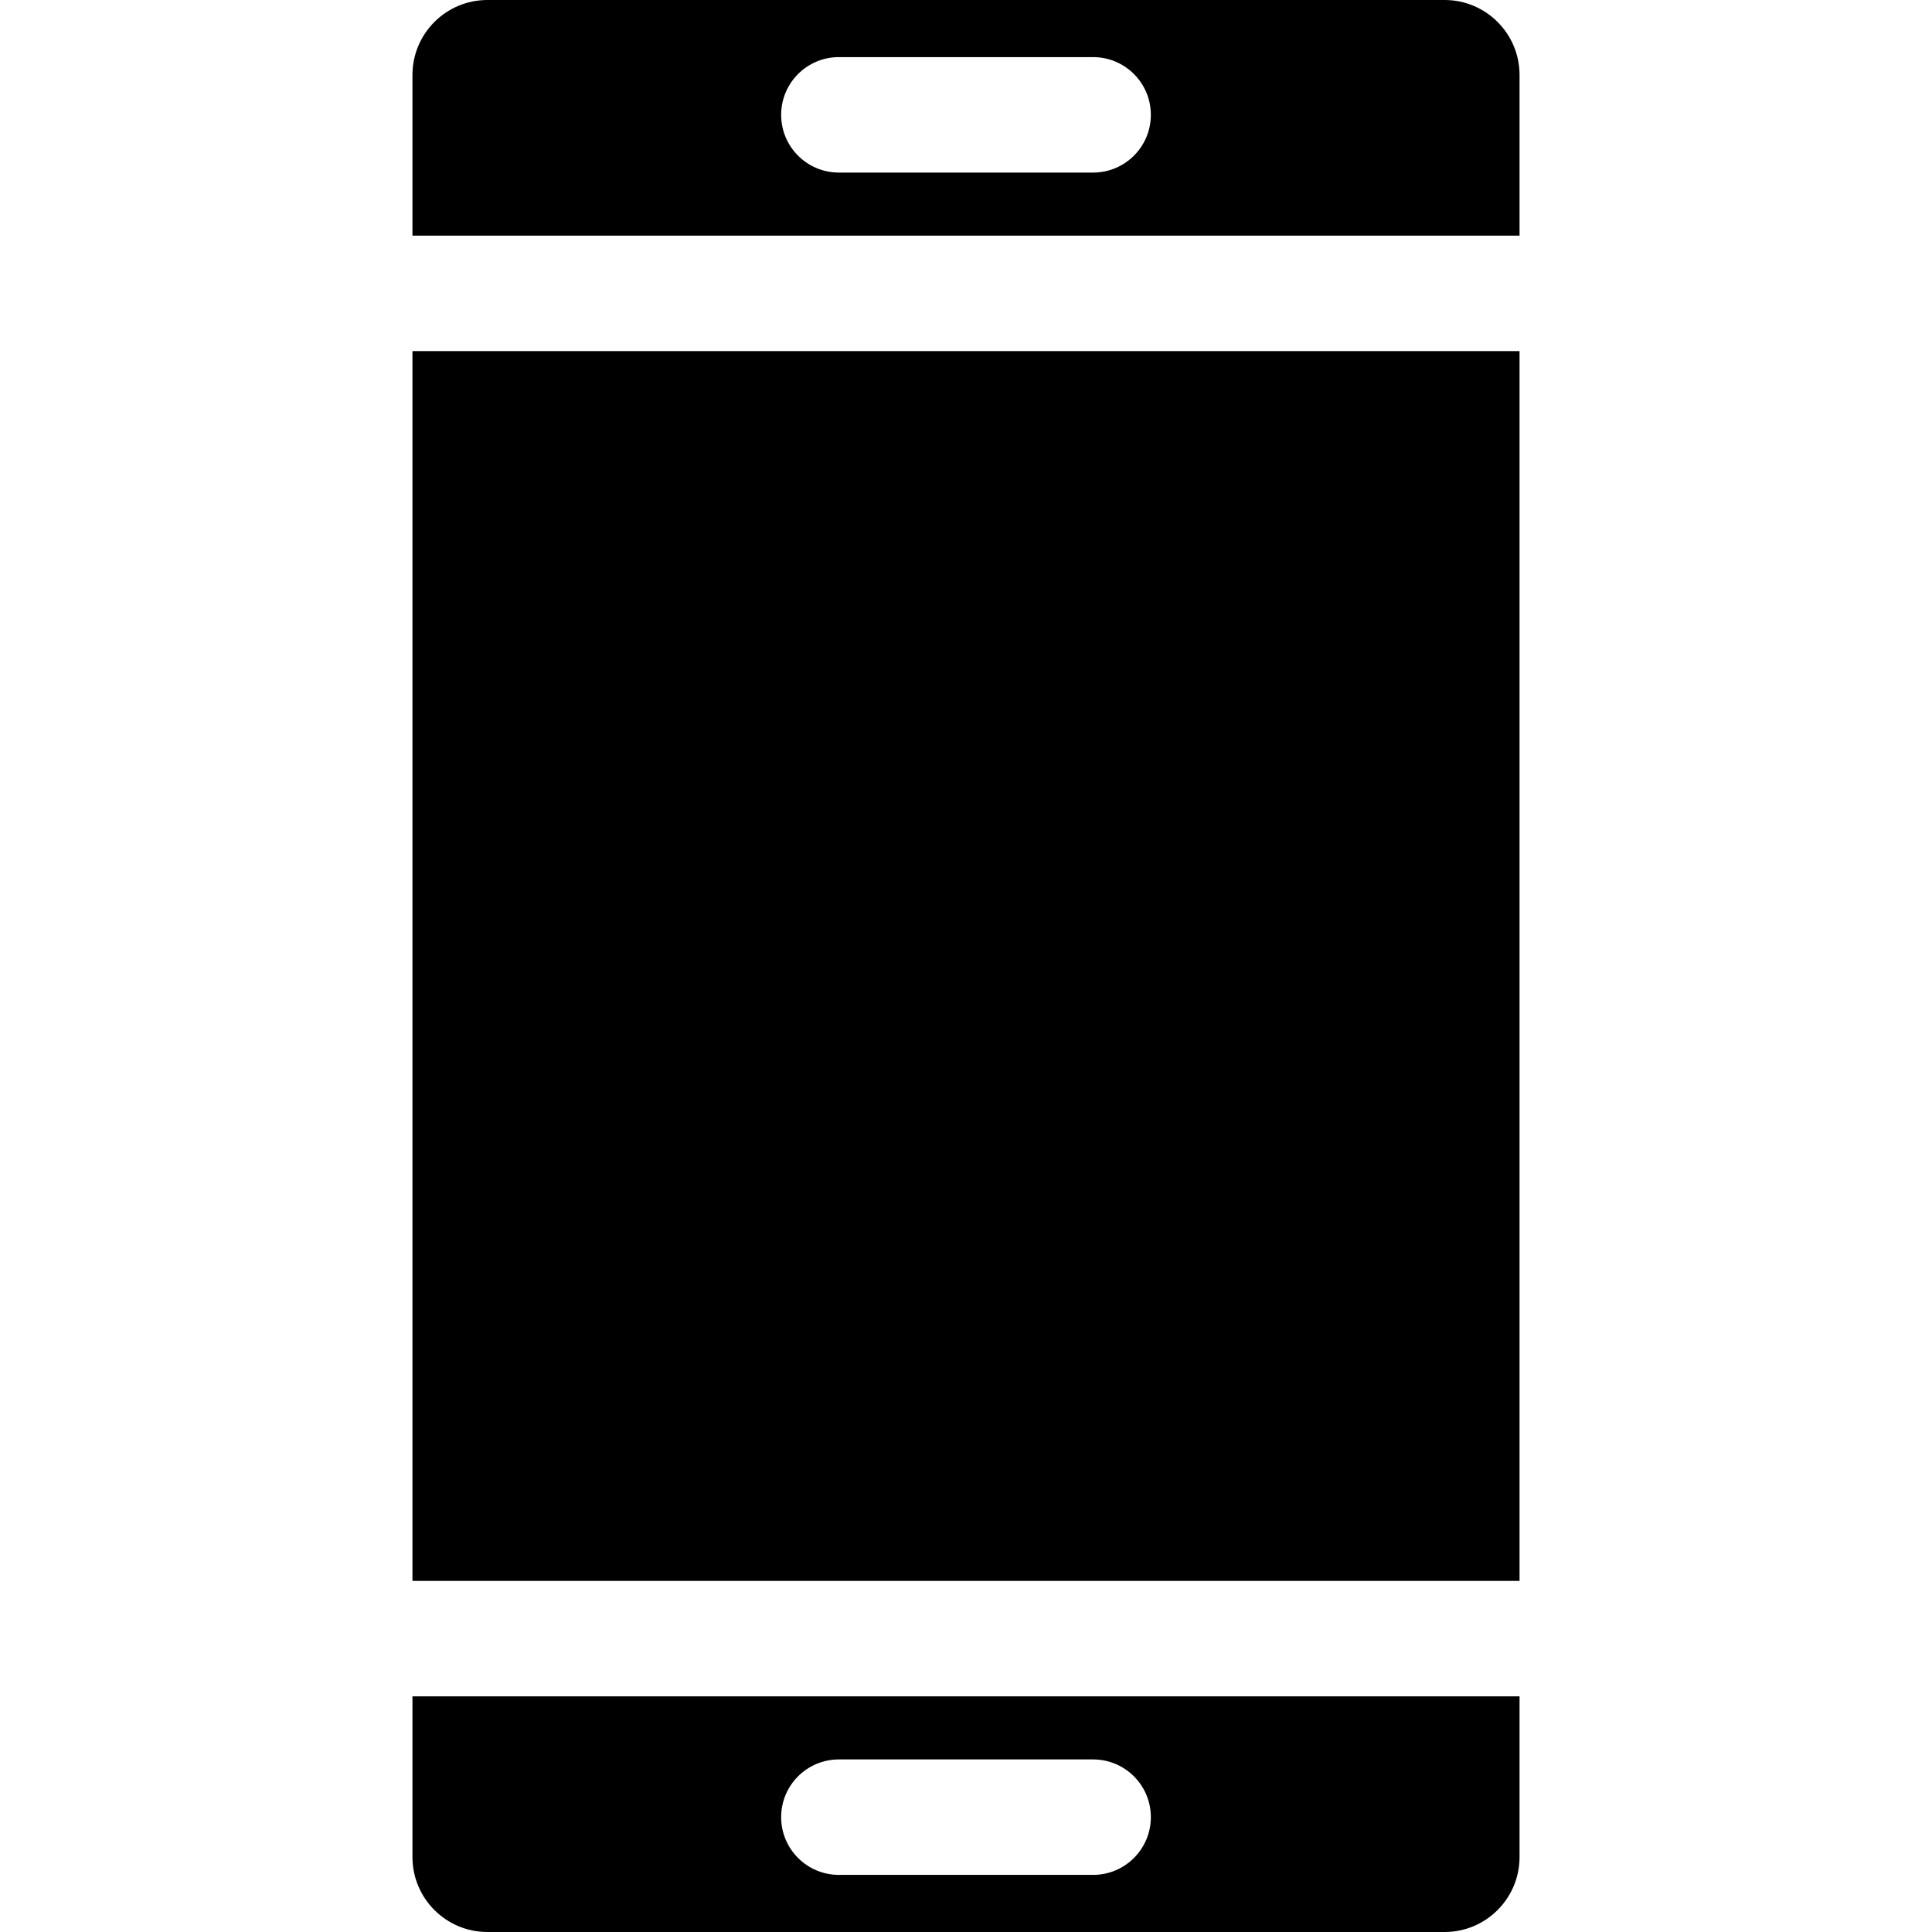
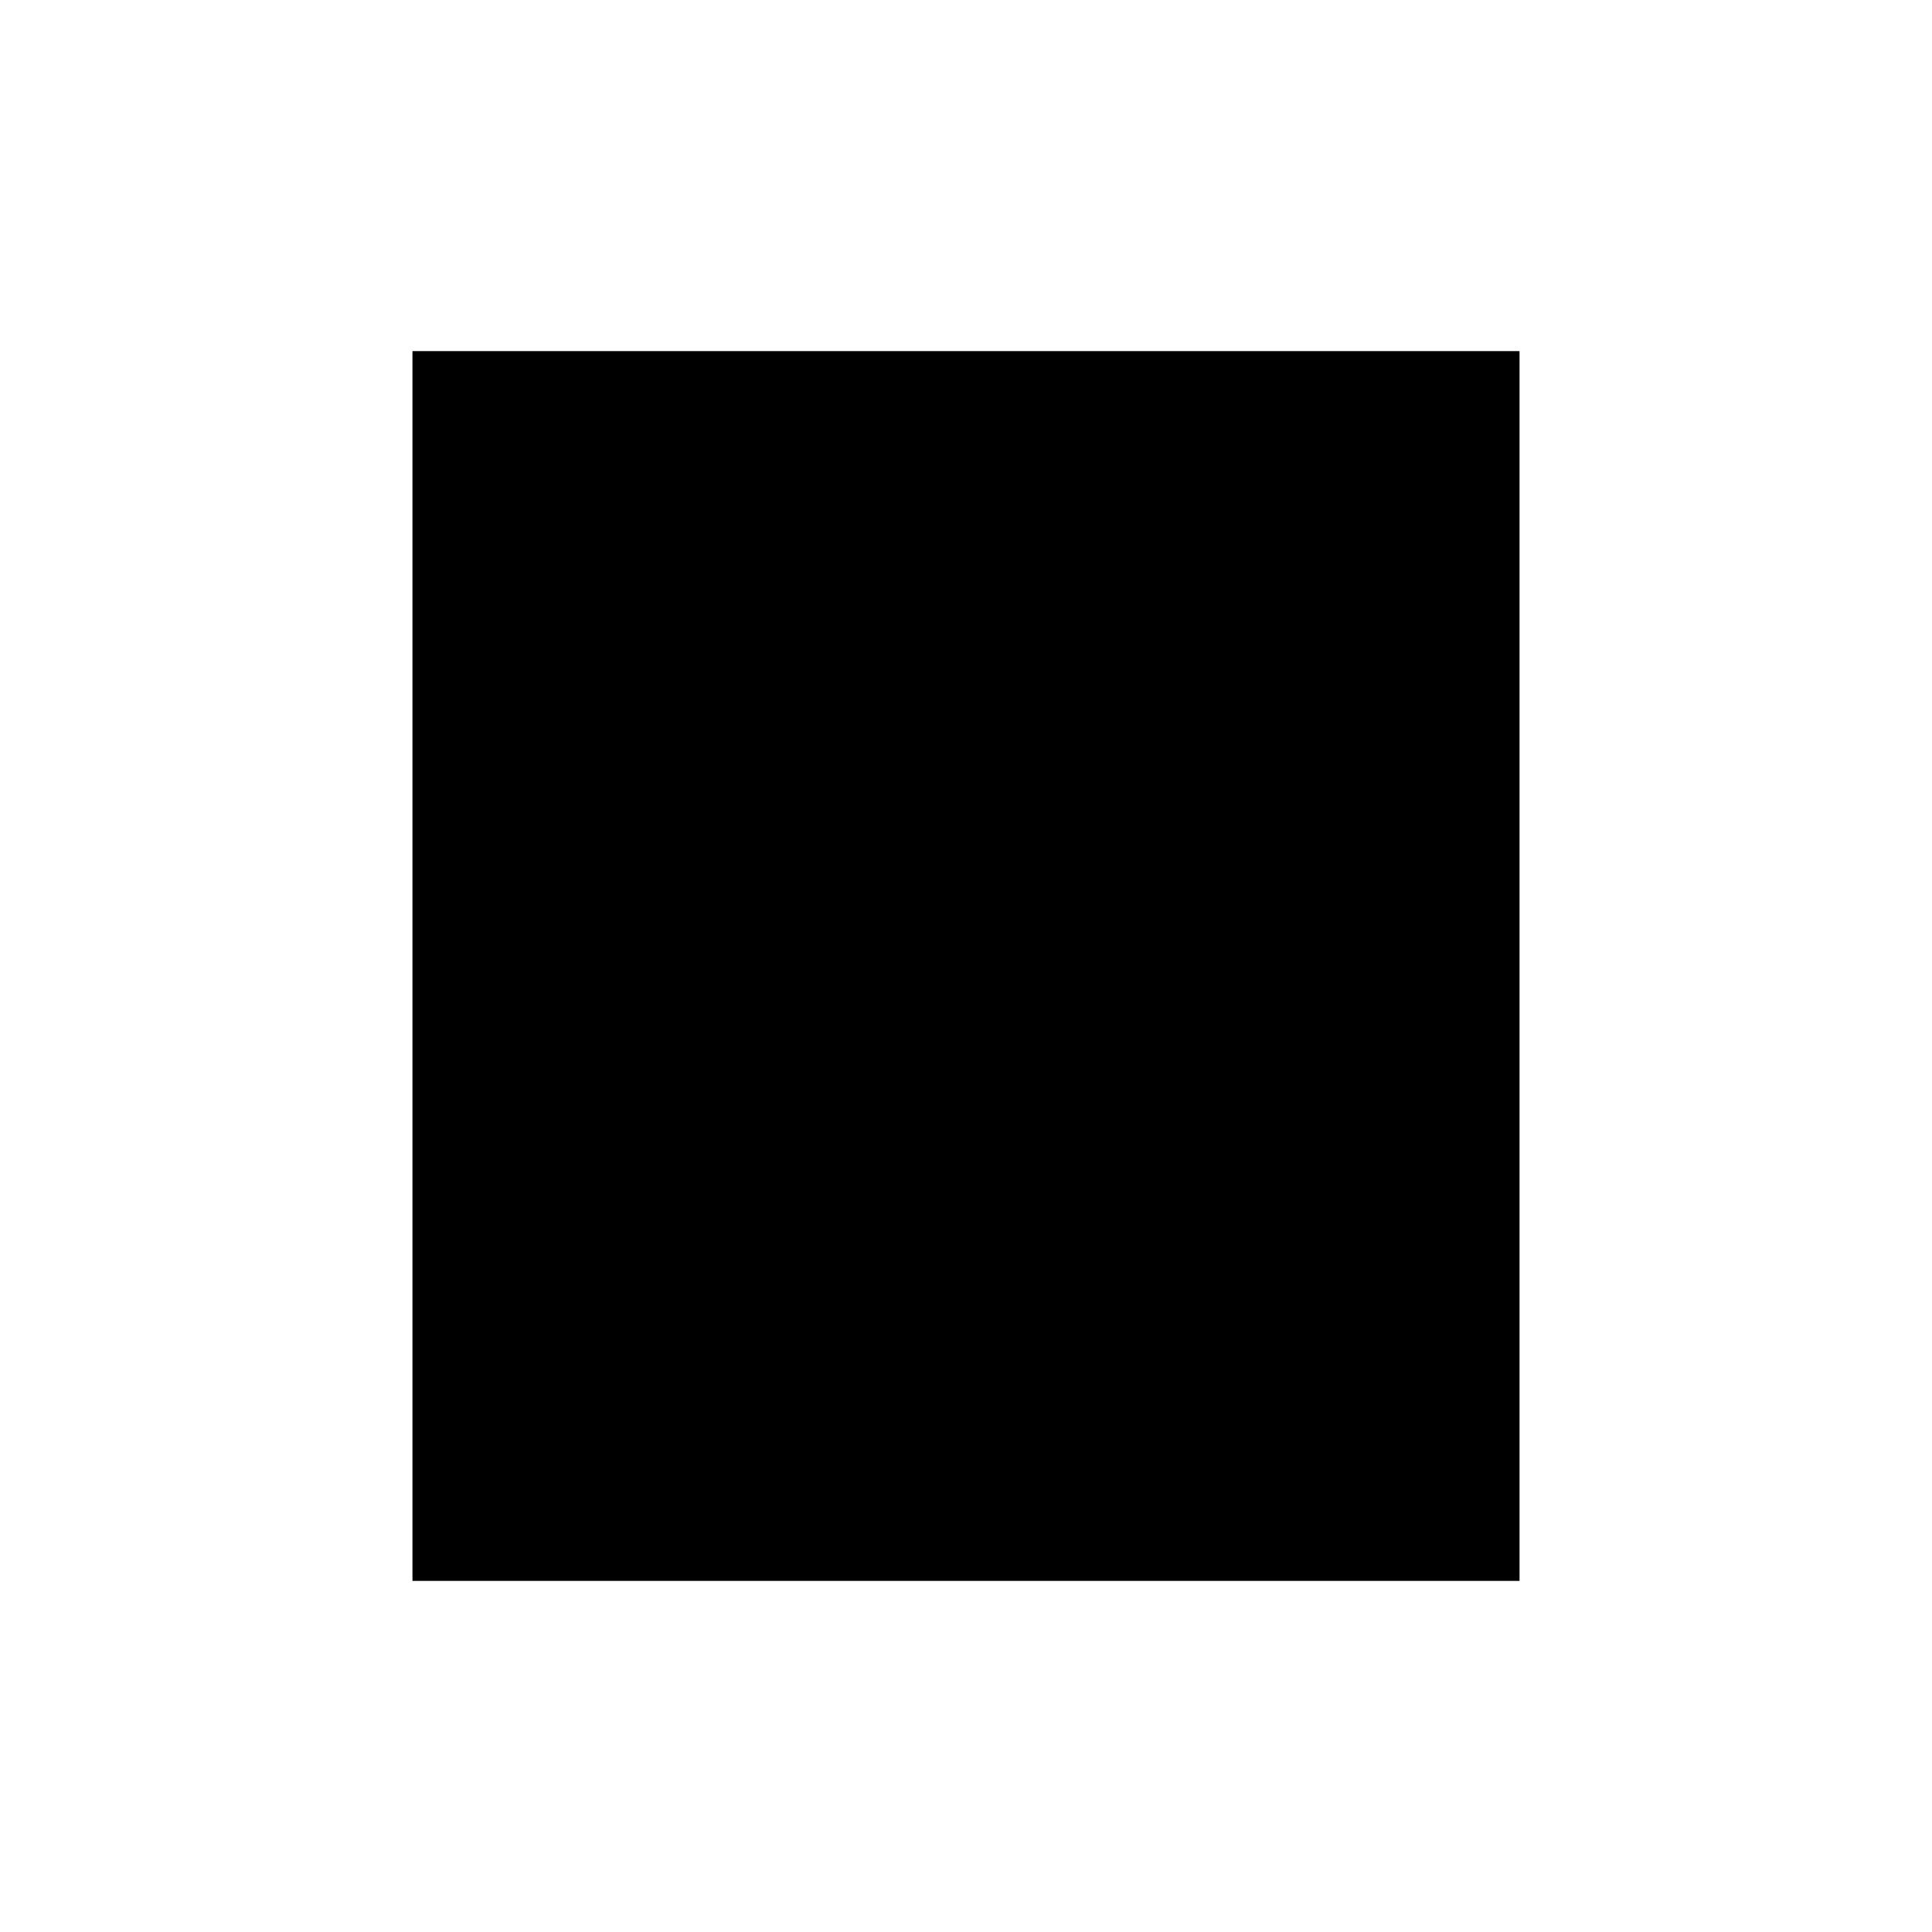
<svg xmlns="http://www.w3.org/2000/svg" version="1.1" id="Layer_1" x="0px" y="0px" viewBox="0 0 502 502" style="enable-background:new 0 0 502 502;" xml:space="preserve" width="512" height="512">
  <g>
-     <path d="M375.37,0H126.63c-10.73,0-19.46,8.73-19.46,19.47v41.76h287.66V19.47C394.83,8.73,386.1,0,375.37,0z M284.03,44.84h-66.06   c-8.28,0-15-6.71-15-15c0-8.28,6.72-15,15-15h66.06c8.28,0,15,6.72,15,15C299.03,38.13,292.31,44.84,284.03,44.84z" />
-     <path d="M107.17,482.53c0,10.74,8.73,19.47,19.46,19.47h248.74c10.73,0,19.46-8.73,19.46-19.47v-41.76H107.17V482.53z    M217.97,457.16h66.06c8.28,0,15,6.71,15,15c0,8.28-6.72,15-15,15h-66.06c-8.28,0-15-6.72-15-15   C202.97,463.87,209.69,457.16,217.97,457.16z" />
    <rect x="107.17" y="91.23" width="287.66" height="319.54" />
  </g>
</svg>